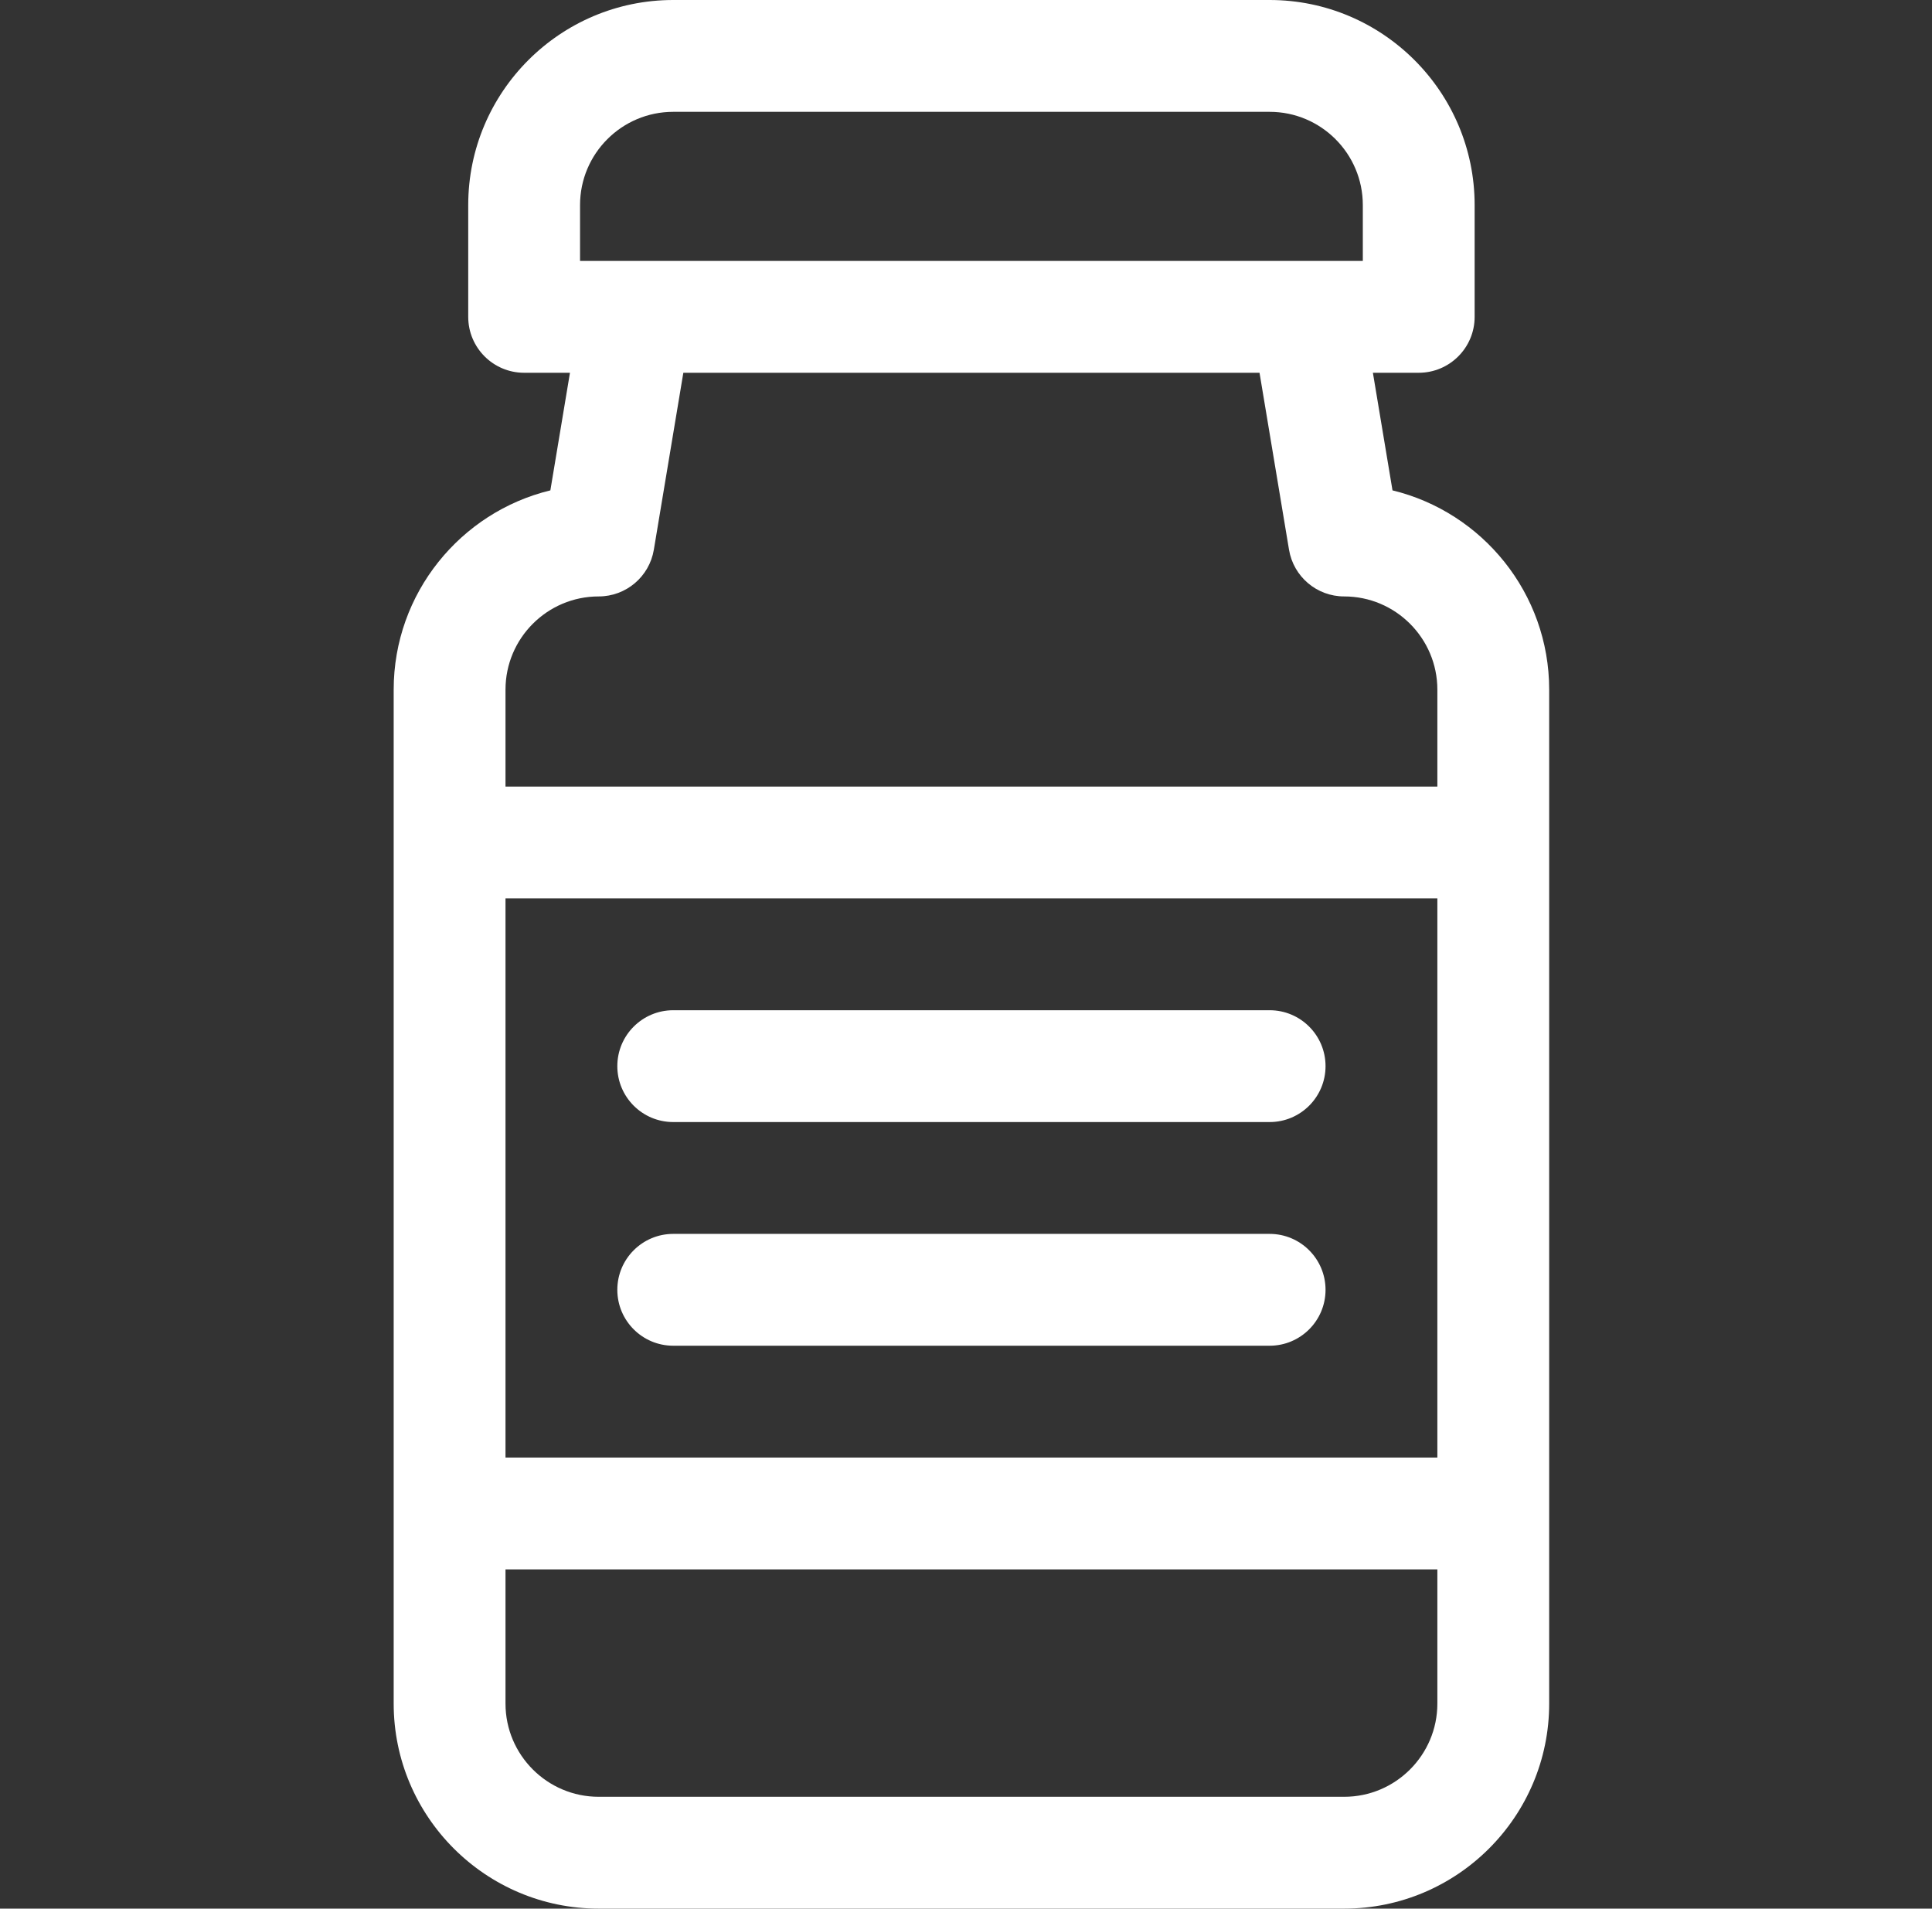
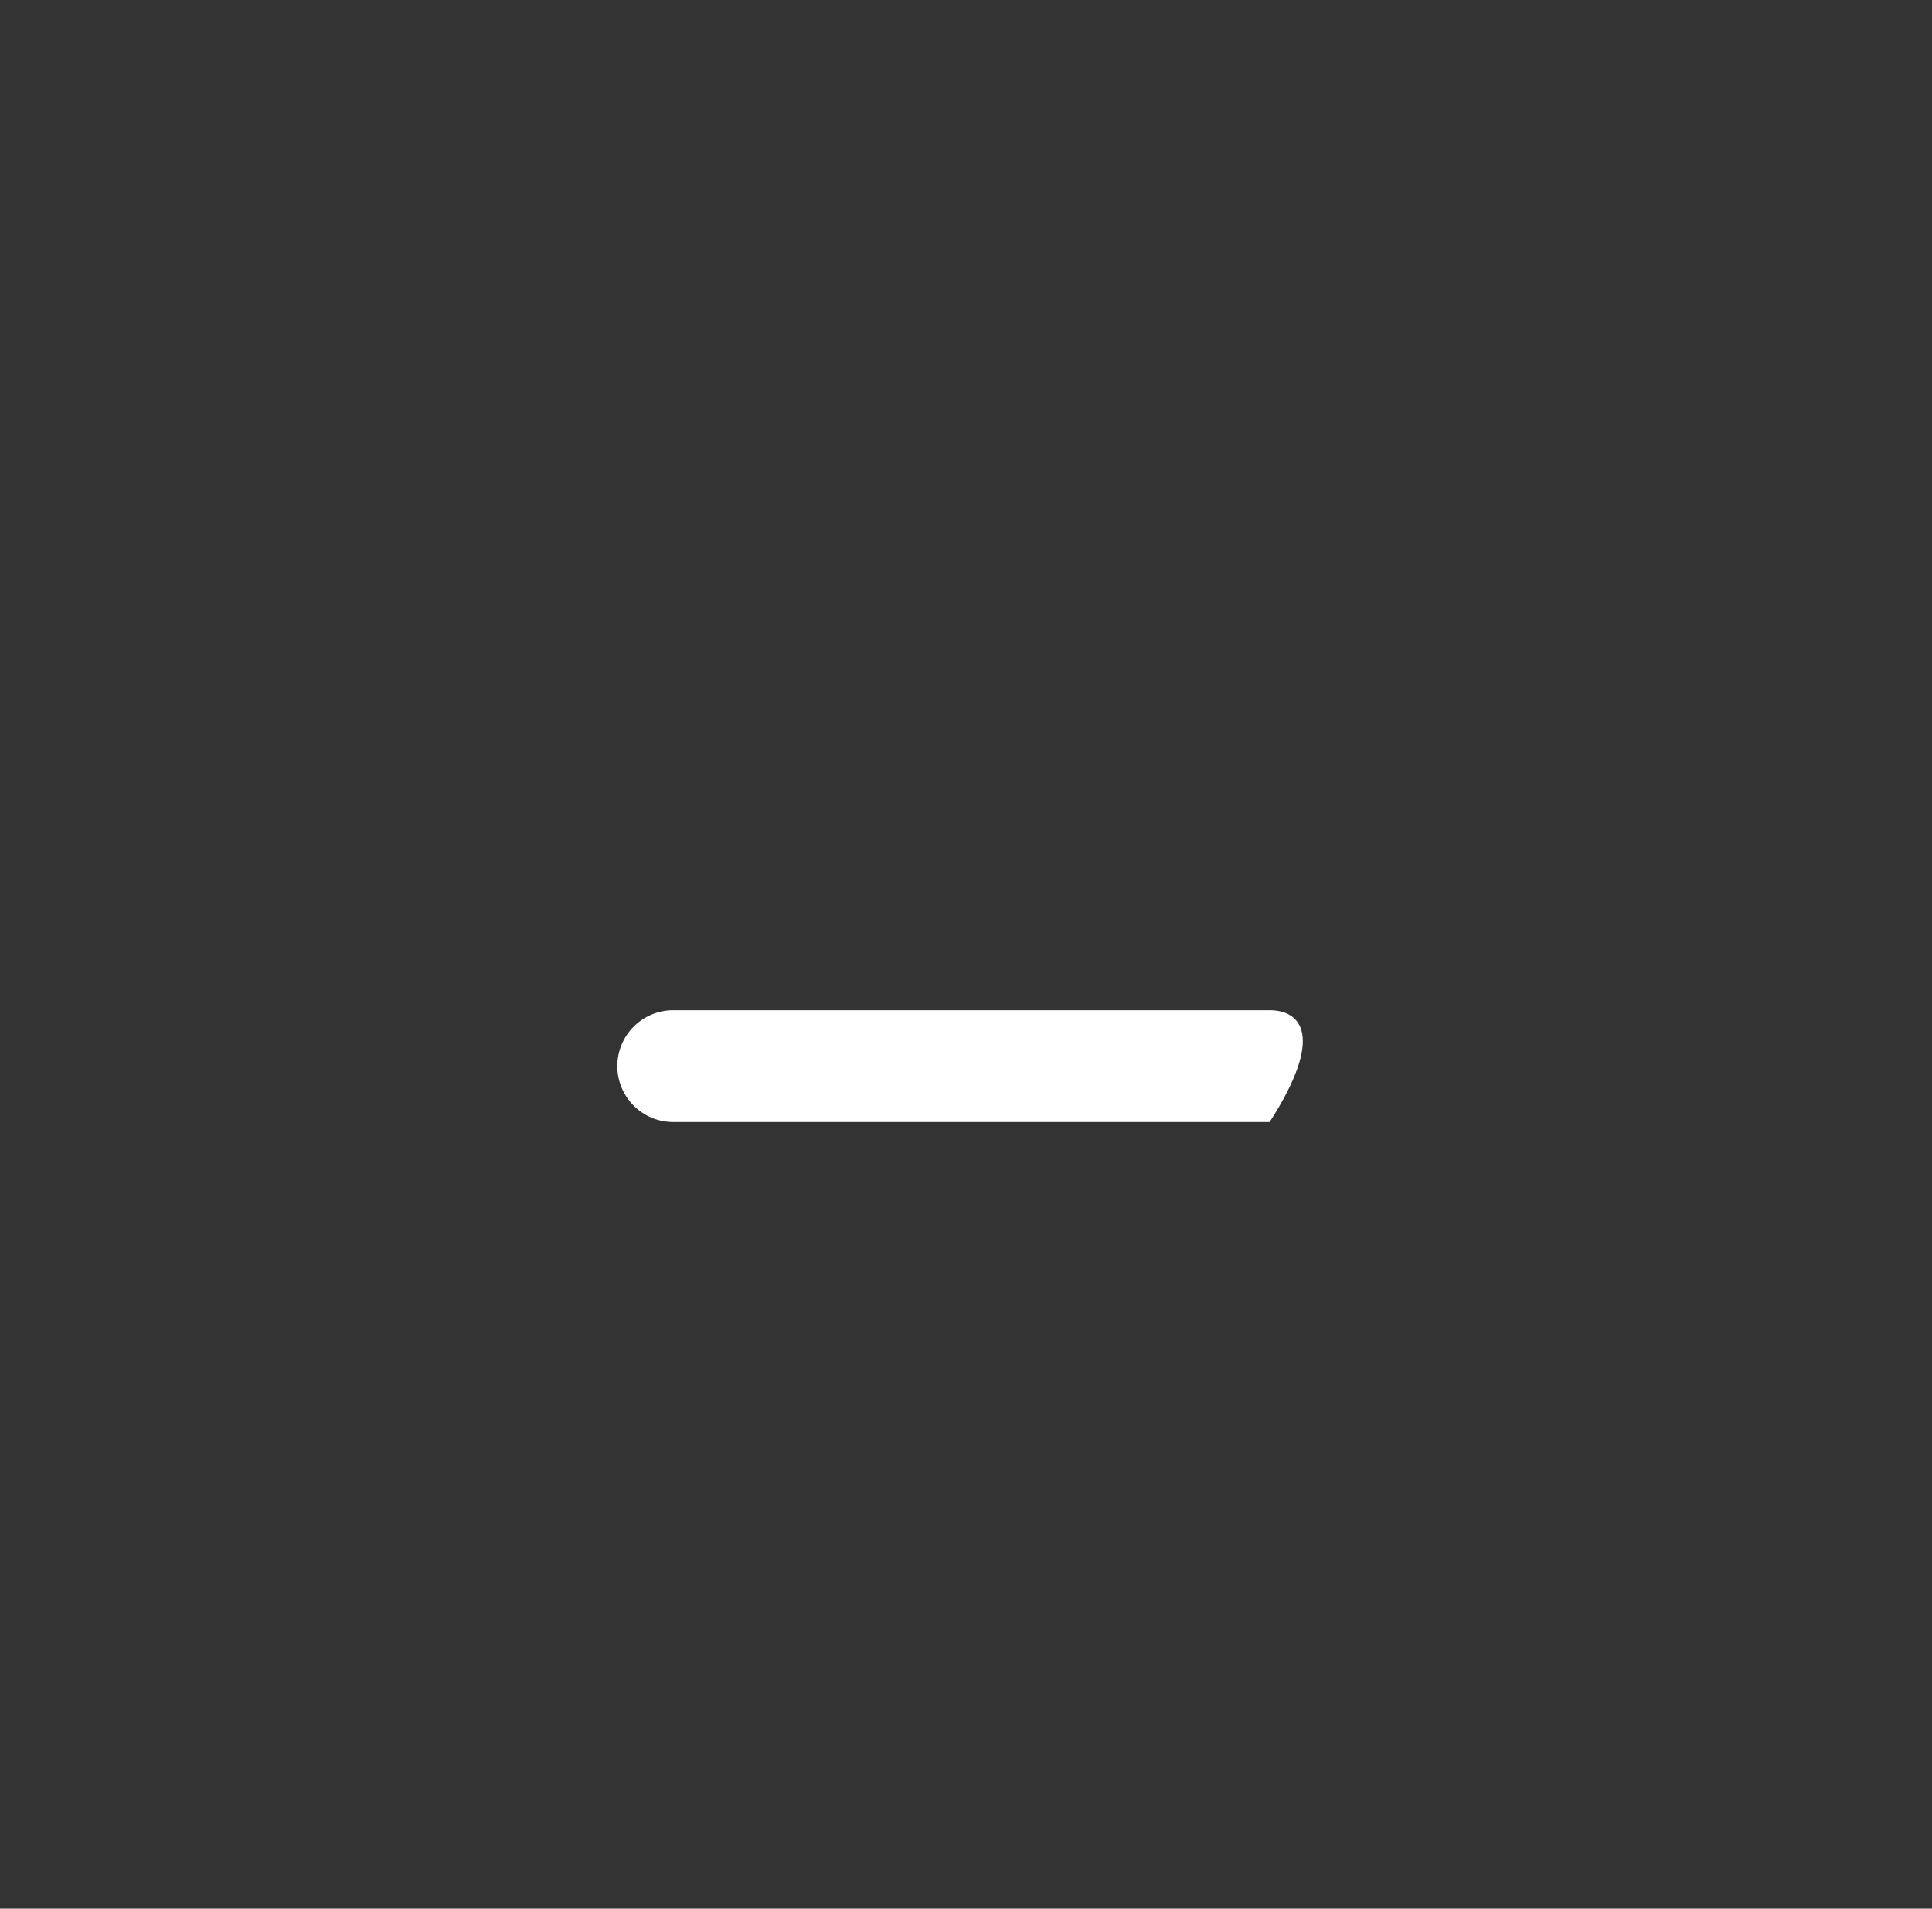
<svg xmlns="http://www.w3.org/2000/svg" fill="none" viewBox="0 0 82 81" height="81" width="82">
  <rect x="0" y="0" width="82" height="81" fill="#333333" stroke="none" />
-   <path fill="white" d="M59.102 20.811L58.27 15.82H60.215C61.525 15.82 62.588 14.758 62.588 13.447V8.701C62.588 3.903 58.684 0 53.887 0H28.574C23.776 0 19.873 3.903 19.873 8.701V13.447C19.873 14.758 20.936 15.82 22.246 15.82H24.191L23.359 20.811C19.548 21.735 16.709 25.176 16.709 29.268V72.299C16.709 77.097 20.612 81 25.41 81H57.051C61.849 81 65.752 77.097 65.752 72.299V29.268C65.752 25.176 62.913 21.735 59.102 20.811ZM24.619 8.701C24.619 6.52 26.393 4.746 28.574 4.746H53.887C56.068 4.746 57.842 6.52 57.842 8.701V11.074H24.619V8.701ZM61.006 72.299C61.006 74.48 59.232 76.254 57.051 76.254H25.41C23.229 76.254 21.455 74.48 21.455 72.299V66.603H61.006V72.299ZM61.006 61.857H21.455V38.127H61.006V61.857ZM61.006 33.381H21.455V29.268C21.455 27.087 23.229 25.312 25.41 25.312C26.57 25.312 27.56 24.474 27.751 23.33L29.003 15.82H53.458L54.71 23.33C54.901 24.474 55.891 25.312 57.051 25.312C59.232 25.312 61.006 27.087 61.006 29.268V33.381Z" />
-   <path fill="white" d="M28.574 47.619H53.887C55.197 47.619 56.26 46.557 56.26 45.246C56.26 43.935 55.197 42.873 53.887 42.873H28.574C27.264 42.873 26.201 43.935 26.201 45.246C26.201 46.557 27.264 47.619 28.574 47.619Z" />
-   <path fill="white" d="M28.574 57.111H53.887C55.197 57.111 56.26 56.049 56.26 54.738C56.26 53.428 55.197 52.365 53.887 52.365H28.574C27.264 52.365 26.201 53.428 26.201 54.738C26.201 56.049 27.264 57.111 28.574 57.111Z" />
+   <path fill="white" d="M28.574 47.619H53.887C56.26 43.935 55.197 42.873 53.887 42.873H28.574C27.264 42.873 26.201 43.935 26.201 45.246C26.201 46.557 27.264 47.619 28.574 47.619Z" />
</svg>